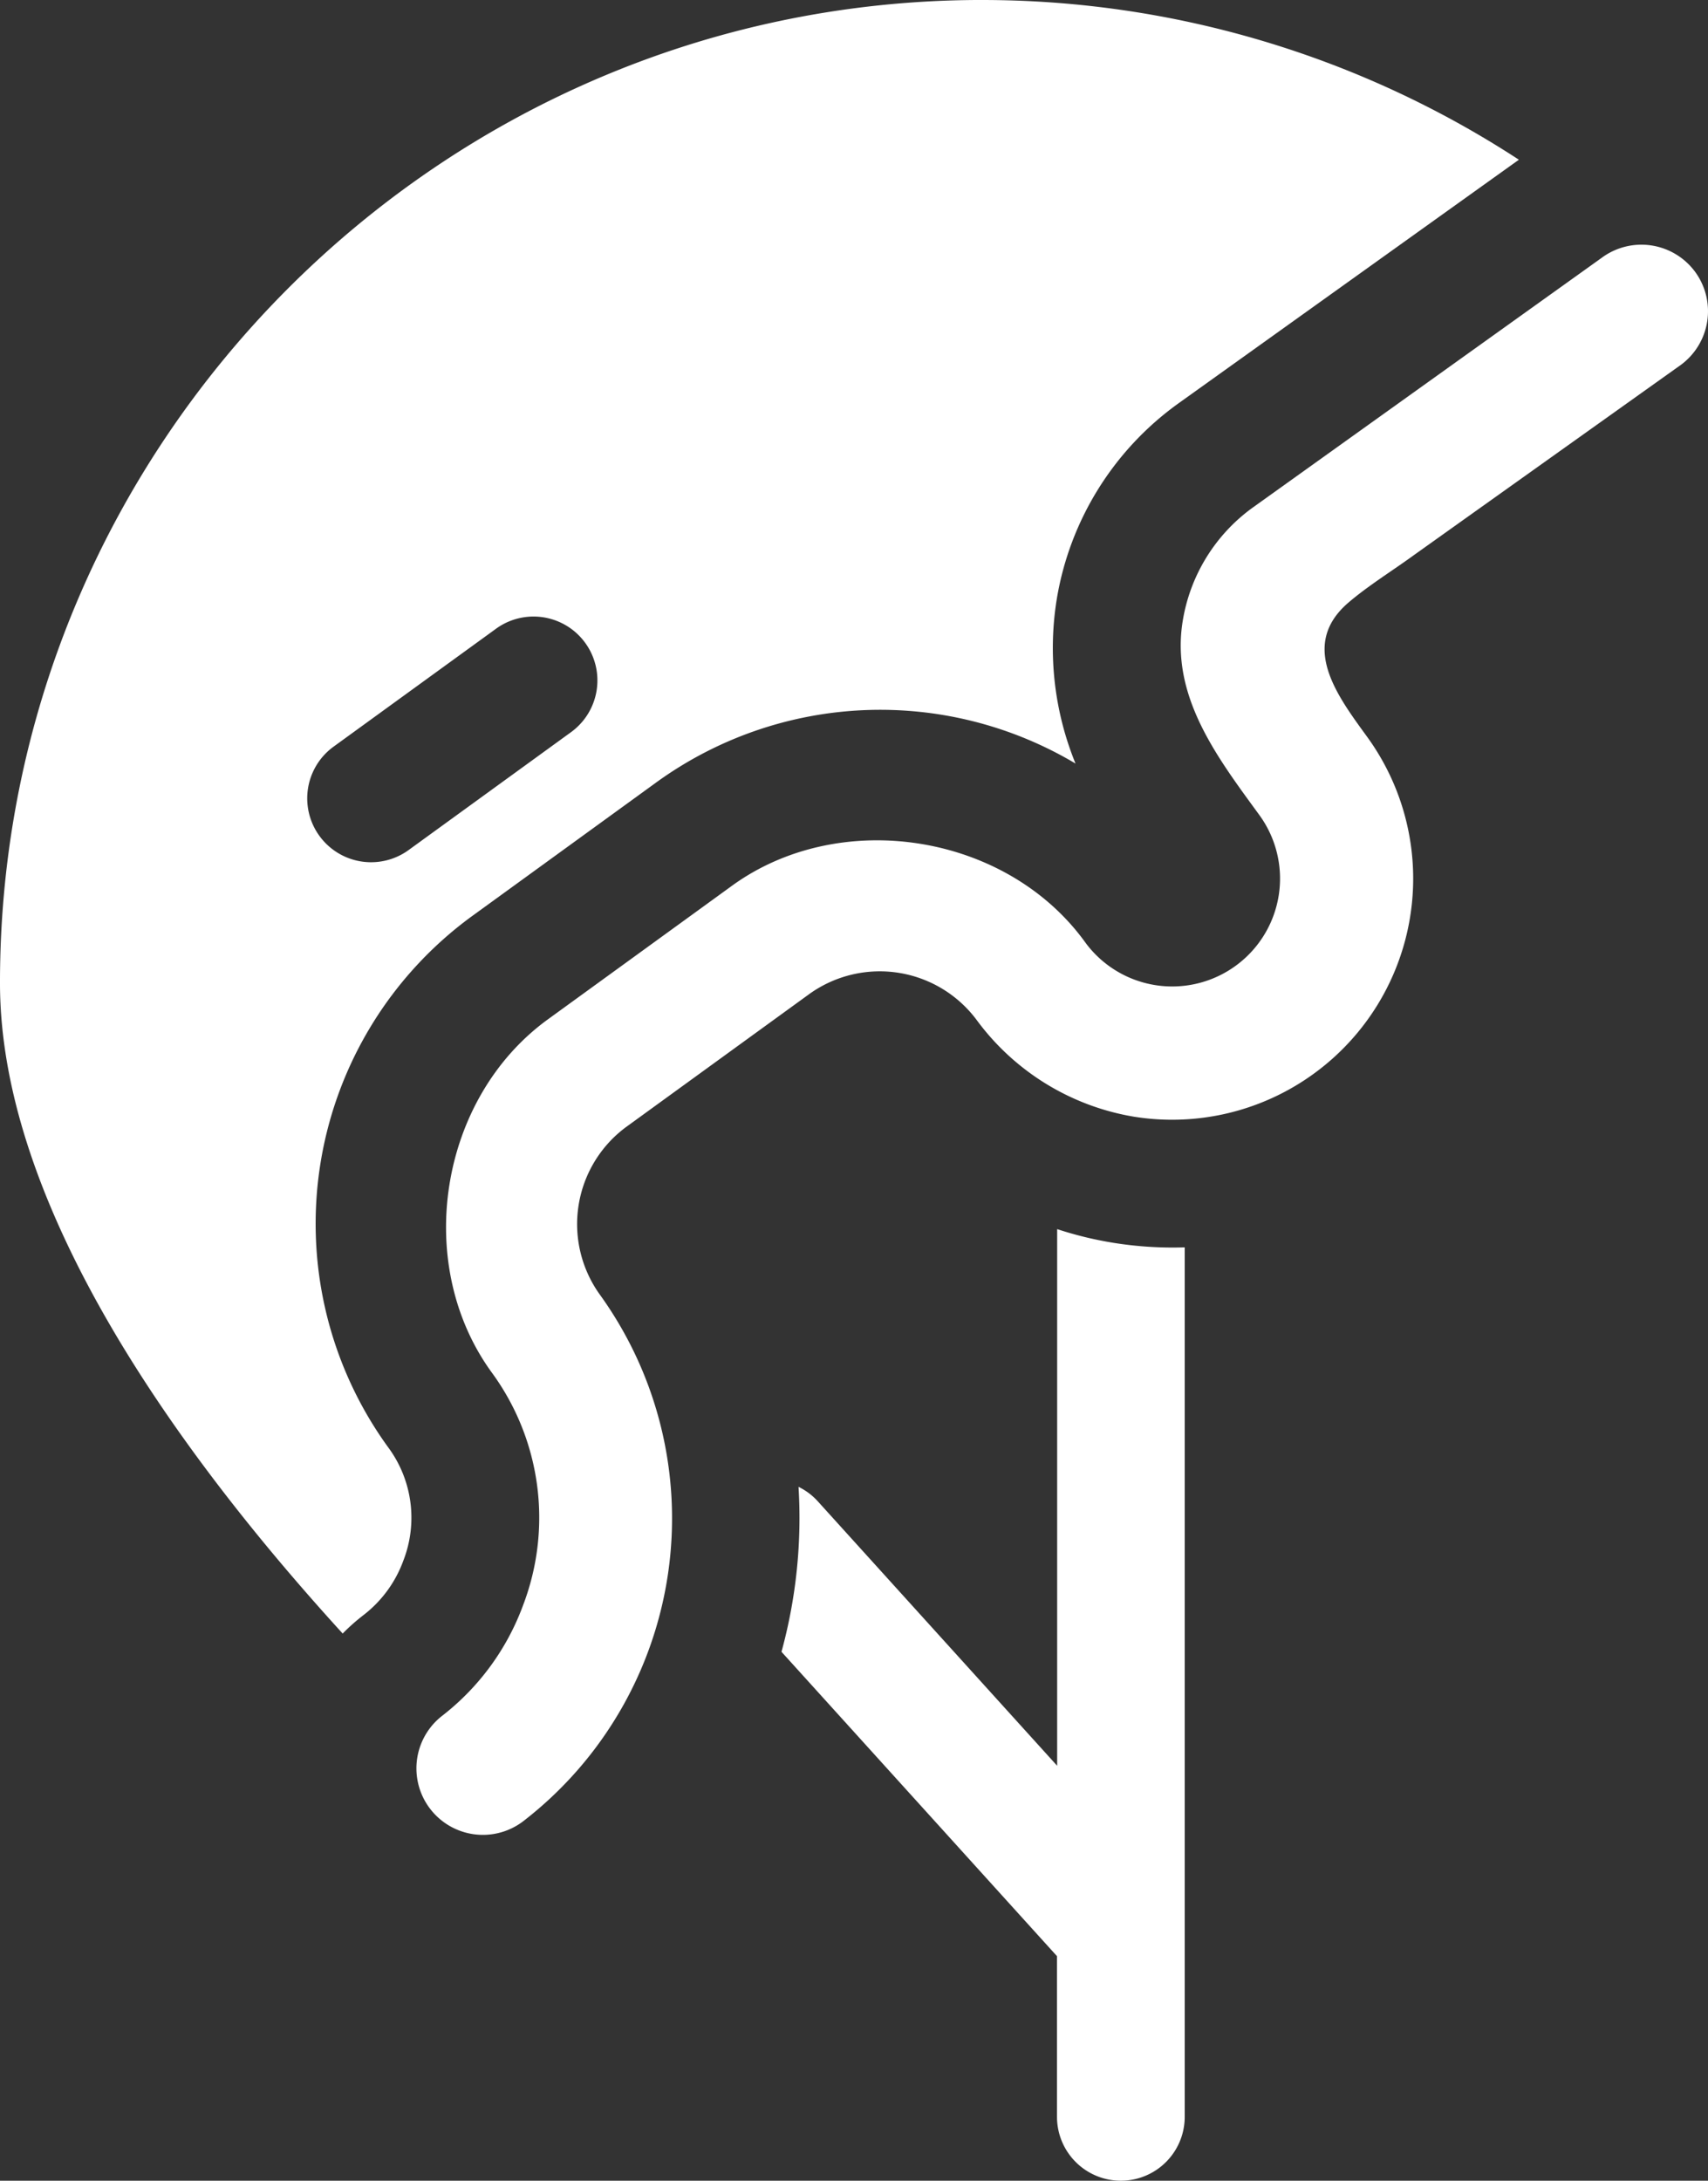
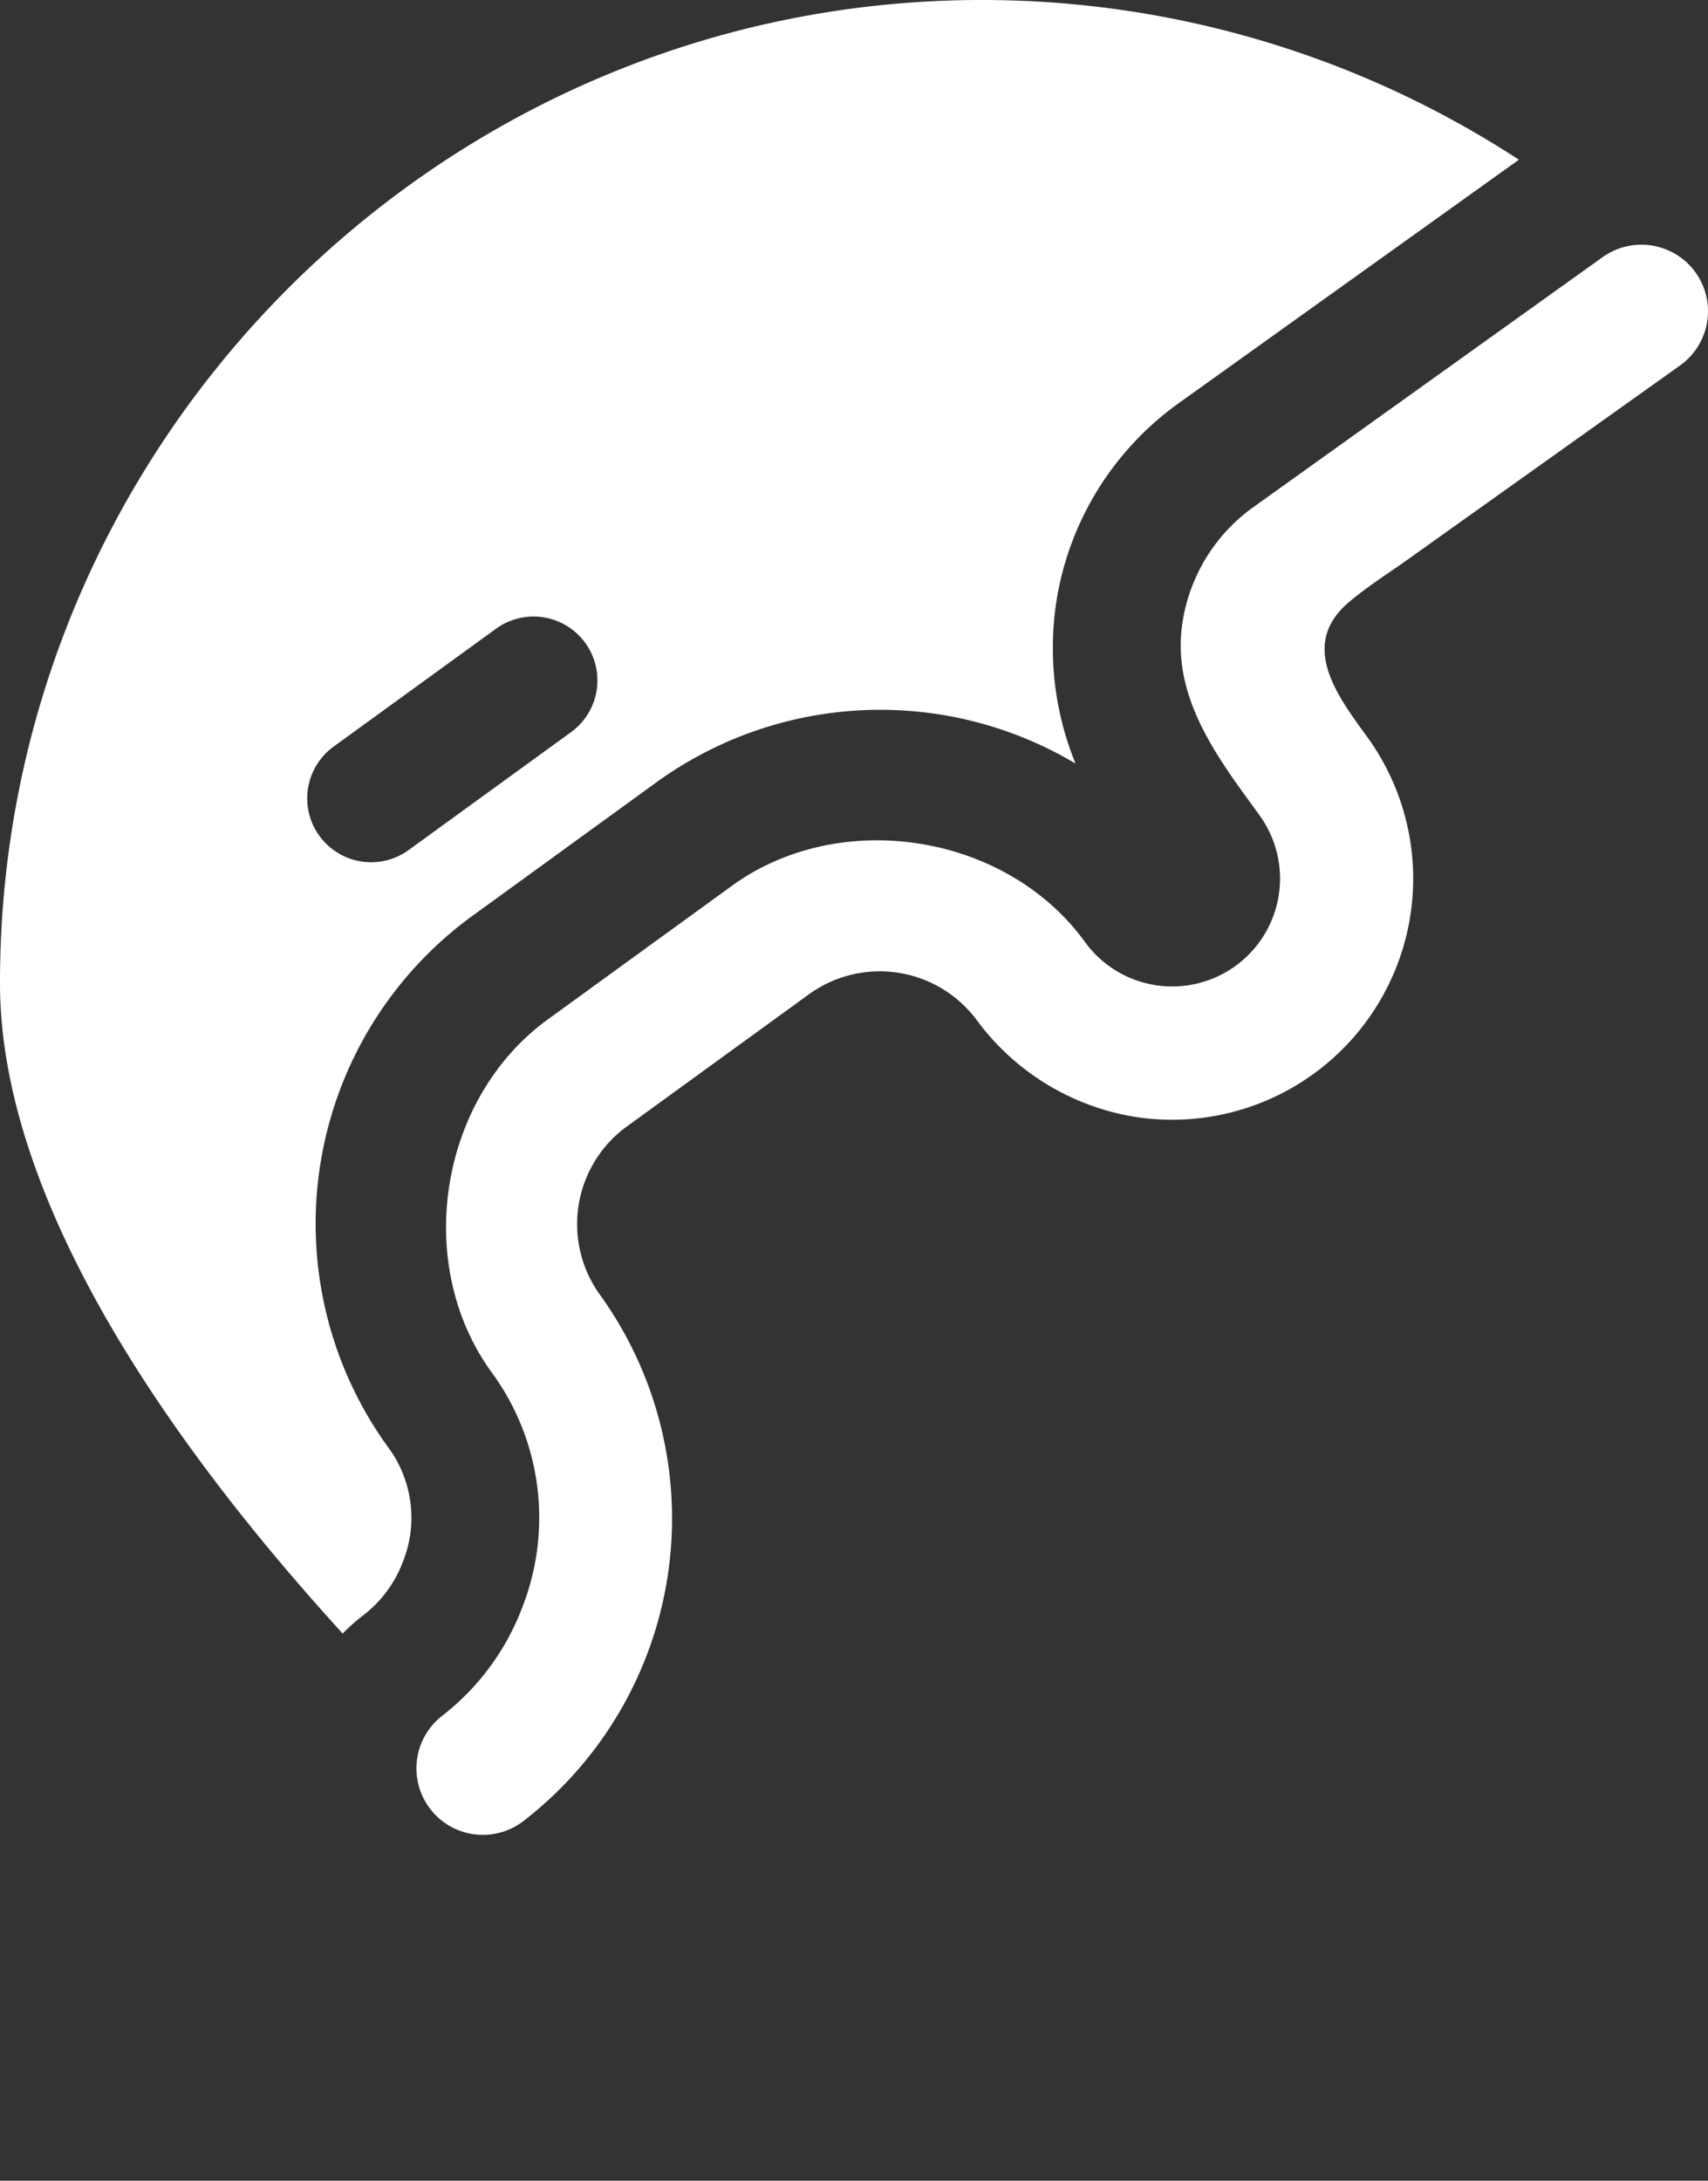
<svg xmlns="http://www.w3.org/2000/svg" id="Capa_1" data-name="Capa 1" viewBox="0 0 401.18 512">
  <rect x="0" y="0" width="401.18" height="512" fill="#333333" stroke="none" />
  <defs>
    <style>.cls-1{fill:#fff;}</style>
  </defs>
  <title>helmet</title>
  <path class="cls-1" d="M230.64,0h-1.35C102.67.74-.19,104.37,0,231c.08,52.3,41.84,110.17,80.49,152.53a46.61,46.61,0,0,1,5-4.42,28.39,28.39,0,0,0,9.25-12.7,27.76,27.76,0,0,0-3.6-26.65A89.38,89.38,0,0,1,111,215l43.23-31.36a89.68,89.68,0,0,1,98.39-4.37,71.78,71.78,0,0,1-4.39-38.69,70.76,70.76,0,0,1,28.38-45.74l.08-.06L356.76,37.5A230.66,230.66,0,0,0,230.64,0ZM134.11,171.91,95.92,199.62A15,15,0,0,1,78.3,175.34l38.19-27.71a15,15,0,0,1,17.73,24.2Z" transform="translate(0 0)" />
-   <path class="cls-1" d="M261.68,291.82a86.27,86.27,0,0,1-13.37-3.24v126l-56.23-62.1a14.87,14.87,0,0,0-4.52-3.39,119.07,119.07,0,0,1-4,38.73l64.71,71.46V497a15,15,0,0,0,30,0V292.86A87.72,87.72,0,0,1,261.68,291.82Z" transform="translate(0 0)" />
-   <path class="cls-1" d="M398.21,63.9a15.67,15.67,0,0,0-21.85-3.48l-.08.06-82.06,58.71a40.92,40.92,0,0,0-16.39,26.43c-3,17.82,8.12,32.22,18,45.78a25.33,25.33,0,0,1-40.64,30.24l-.36-.49c-18.52-25.53-57.53-31.6-82.91-13.18l-43.23,31.36c-25.55,18.54-31.71,57.38-13.23,82.85a57.66,57.66,0,0,1,7.41,54.69,58.34,58.34,0,0,1-19.12,26.06,15.61,15.61,0,1,0,19.35,24.51,89.82,89.82,0,0,0,17.71-123.6A28.34,28.34,0,0,1,147,264.65l43.22-31.36a28.38,28.38,0,0,1,39.22,6.24,57.65,57.65,0,0,0,36.94,22.66A56.62,56.62,0,0,0,321.12,173c-6.95-9.57-16.06-21.48-4.42-31.5,4.68-4,10.17-7.37,15.17-11l.11-.08,62.81-44.74A15.64,15.64,0,0,0,398.21,63.9Z" transform="translate(0 0)" />
+   <path class="cls-1" d="M398.21,63.9a15.67,15.67,0,0,0-21.85-3.48l-.08.06-82.06,58.71a40.92,40.92,0,0,0-16.39,26.43c-3,17.82,8.12,32.22,18,45.78a25.33,25.33,0,0,1-40.64,30.24l-.36-.49c-18.52-25.53-57.53-31.6-82.91-13.18l-43.23,31.36c-25.55,18.54-31.71,57.38-13.23,82.85a57.66,57.66,0,0,1,7.41,54.69,58.34,58.34,0,0,1-19.12,26.06,15.61,15.61,0,1,0,19.35,24.51,89.82,89.82,0,0,0,17.71-123.6A28.34,28.34,0,0,1,147,264.65l43.22-31.36a28.38,28.38,0,0,1,39.22,6.24,57.65,57.65,0,0,0,36.94,22.66A56.62,56.62,0,0,0,321.12,173c-6.95-9.57-16.06-21.48-4.42-31.5,4.68-4,10.17-7.37,15.17-11l.11-.08,62.81-44.74A15.64,15.64,0,0,0,398.21,63.9" transform="translate(0 0)" />
</svg>